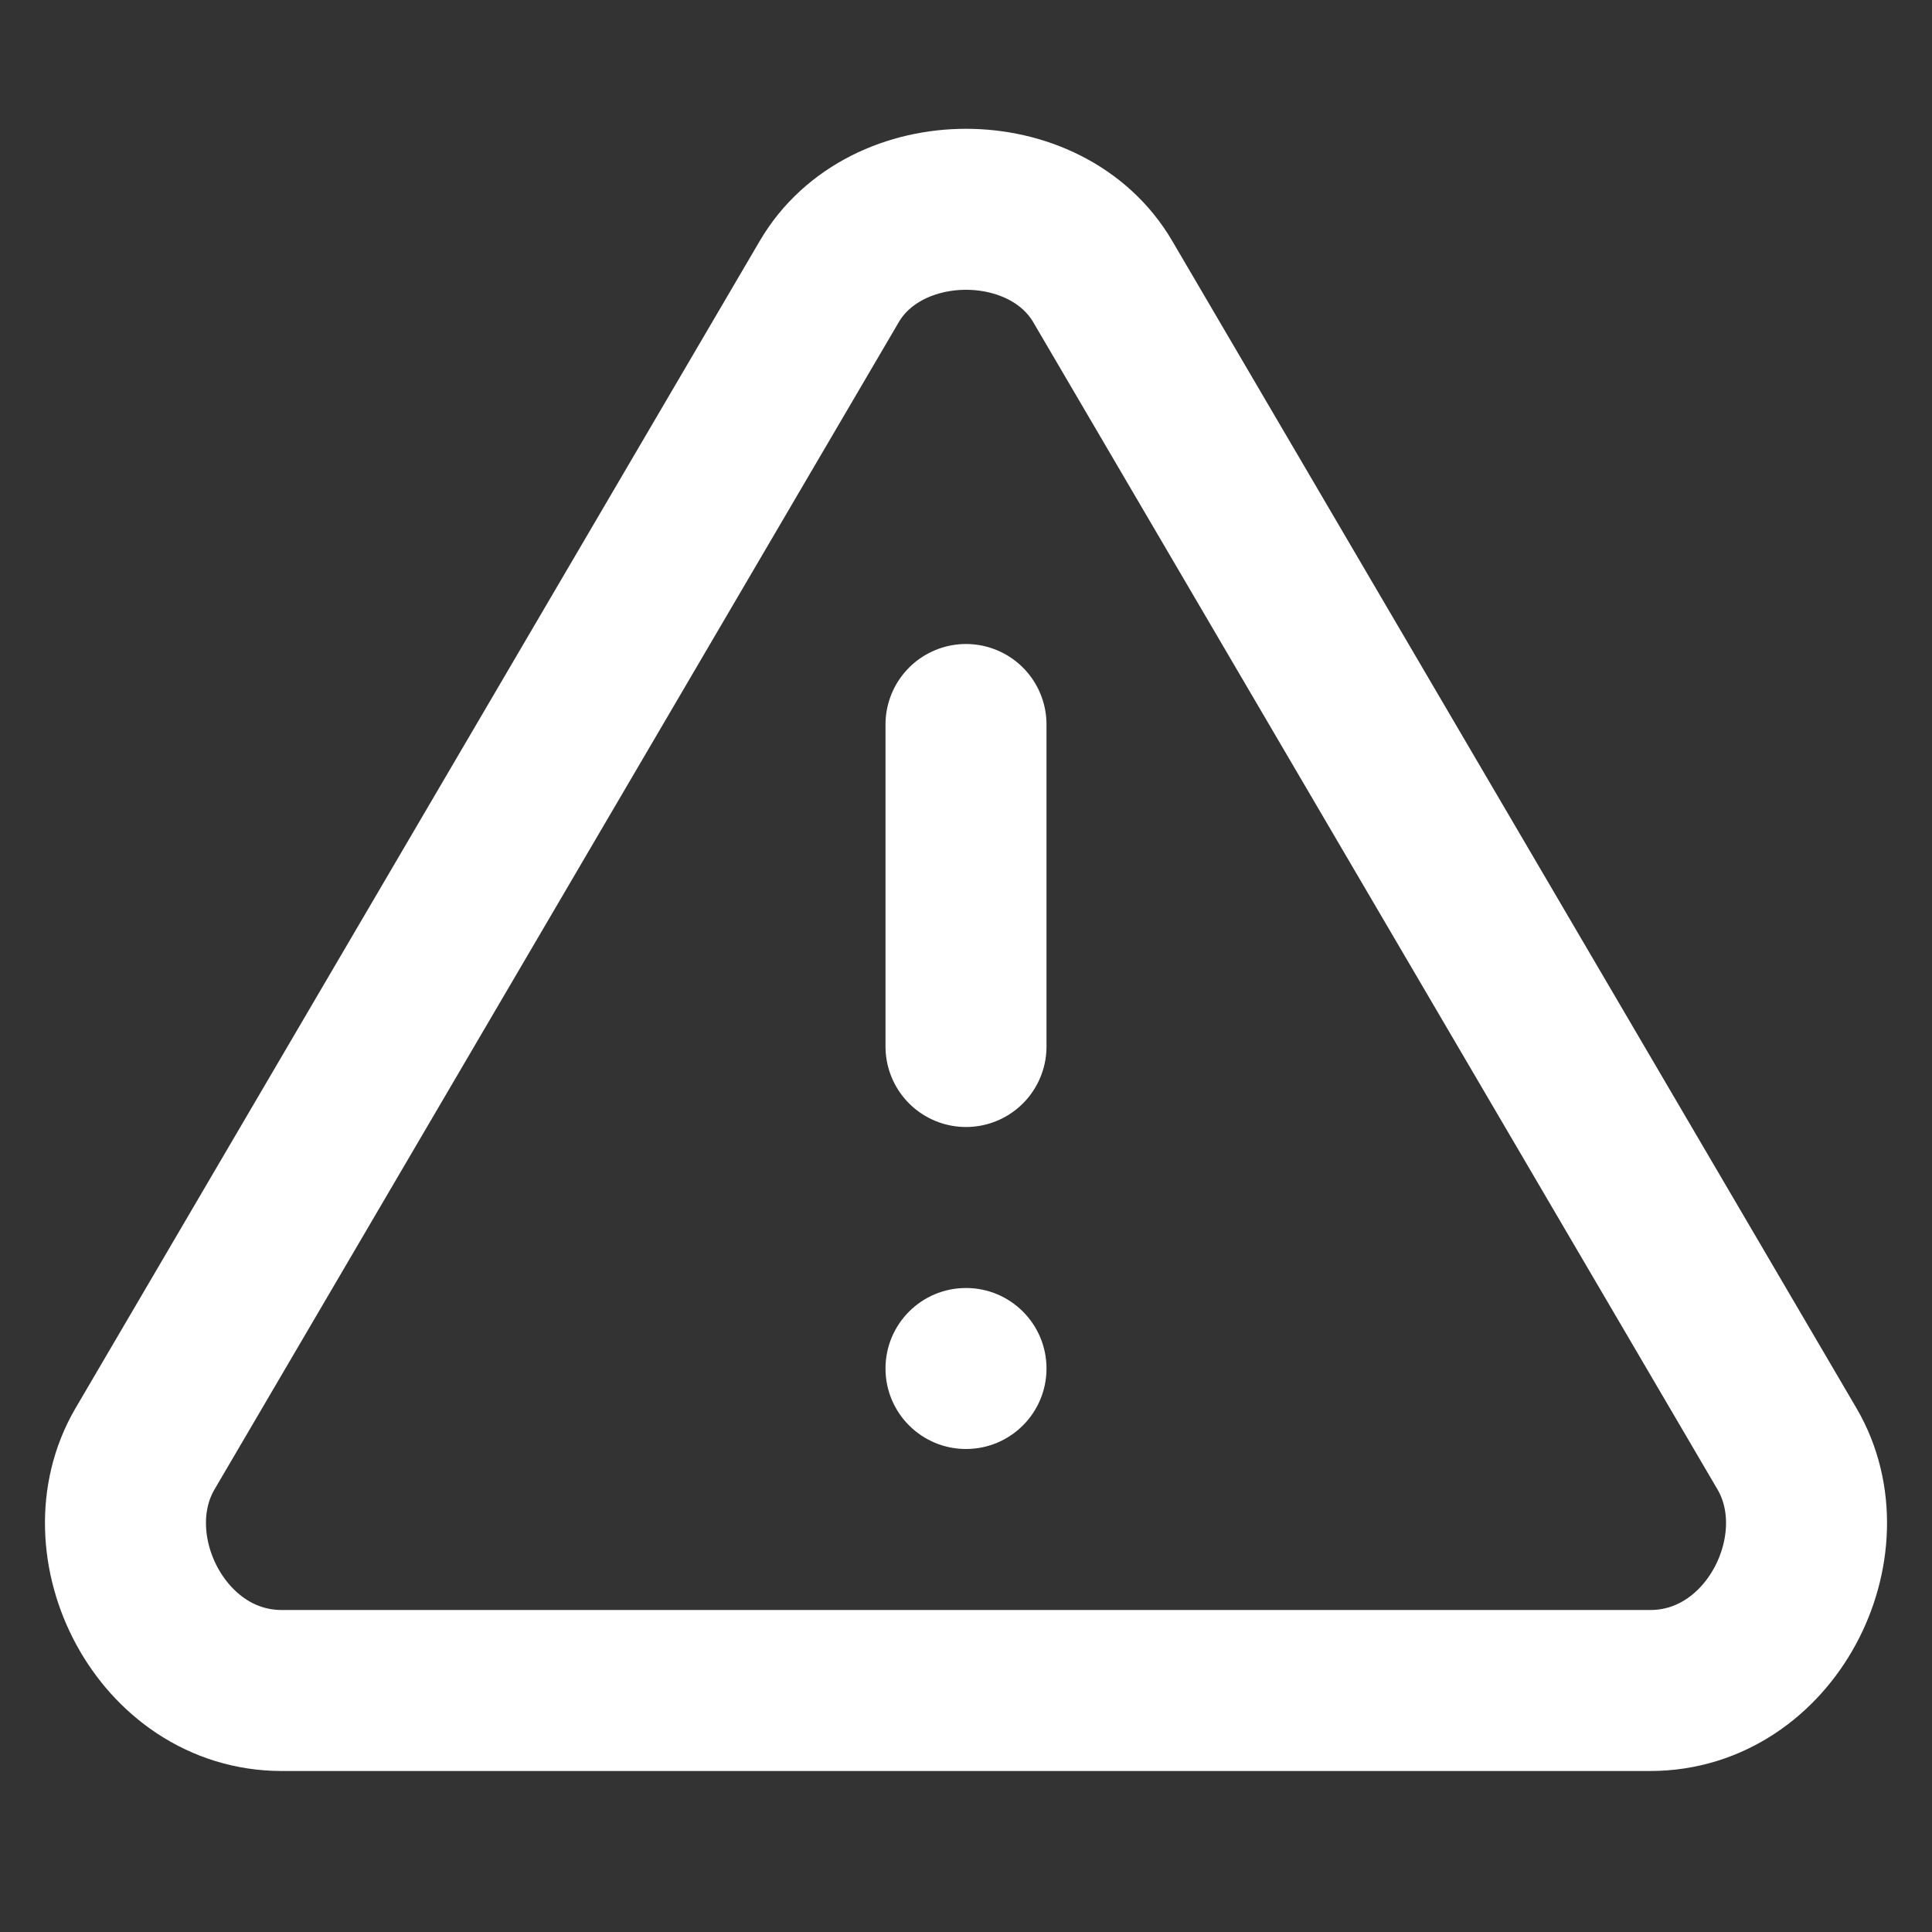
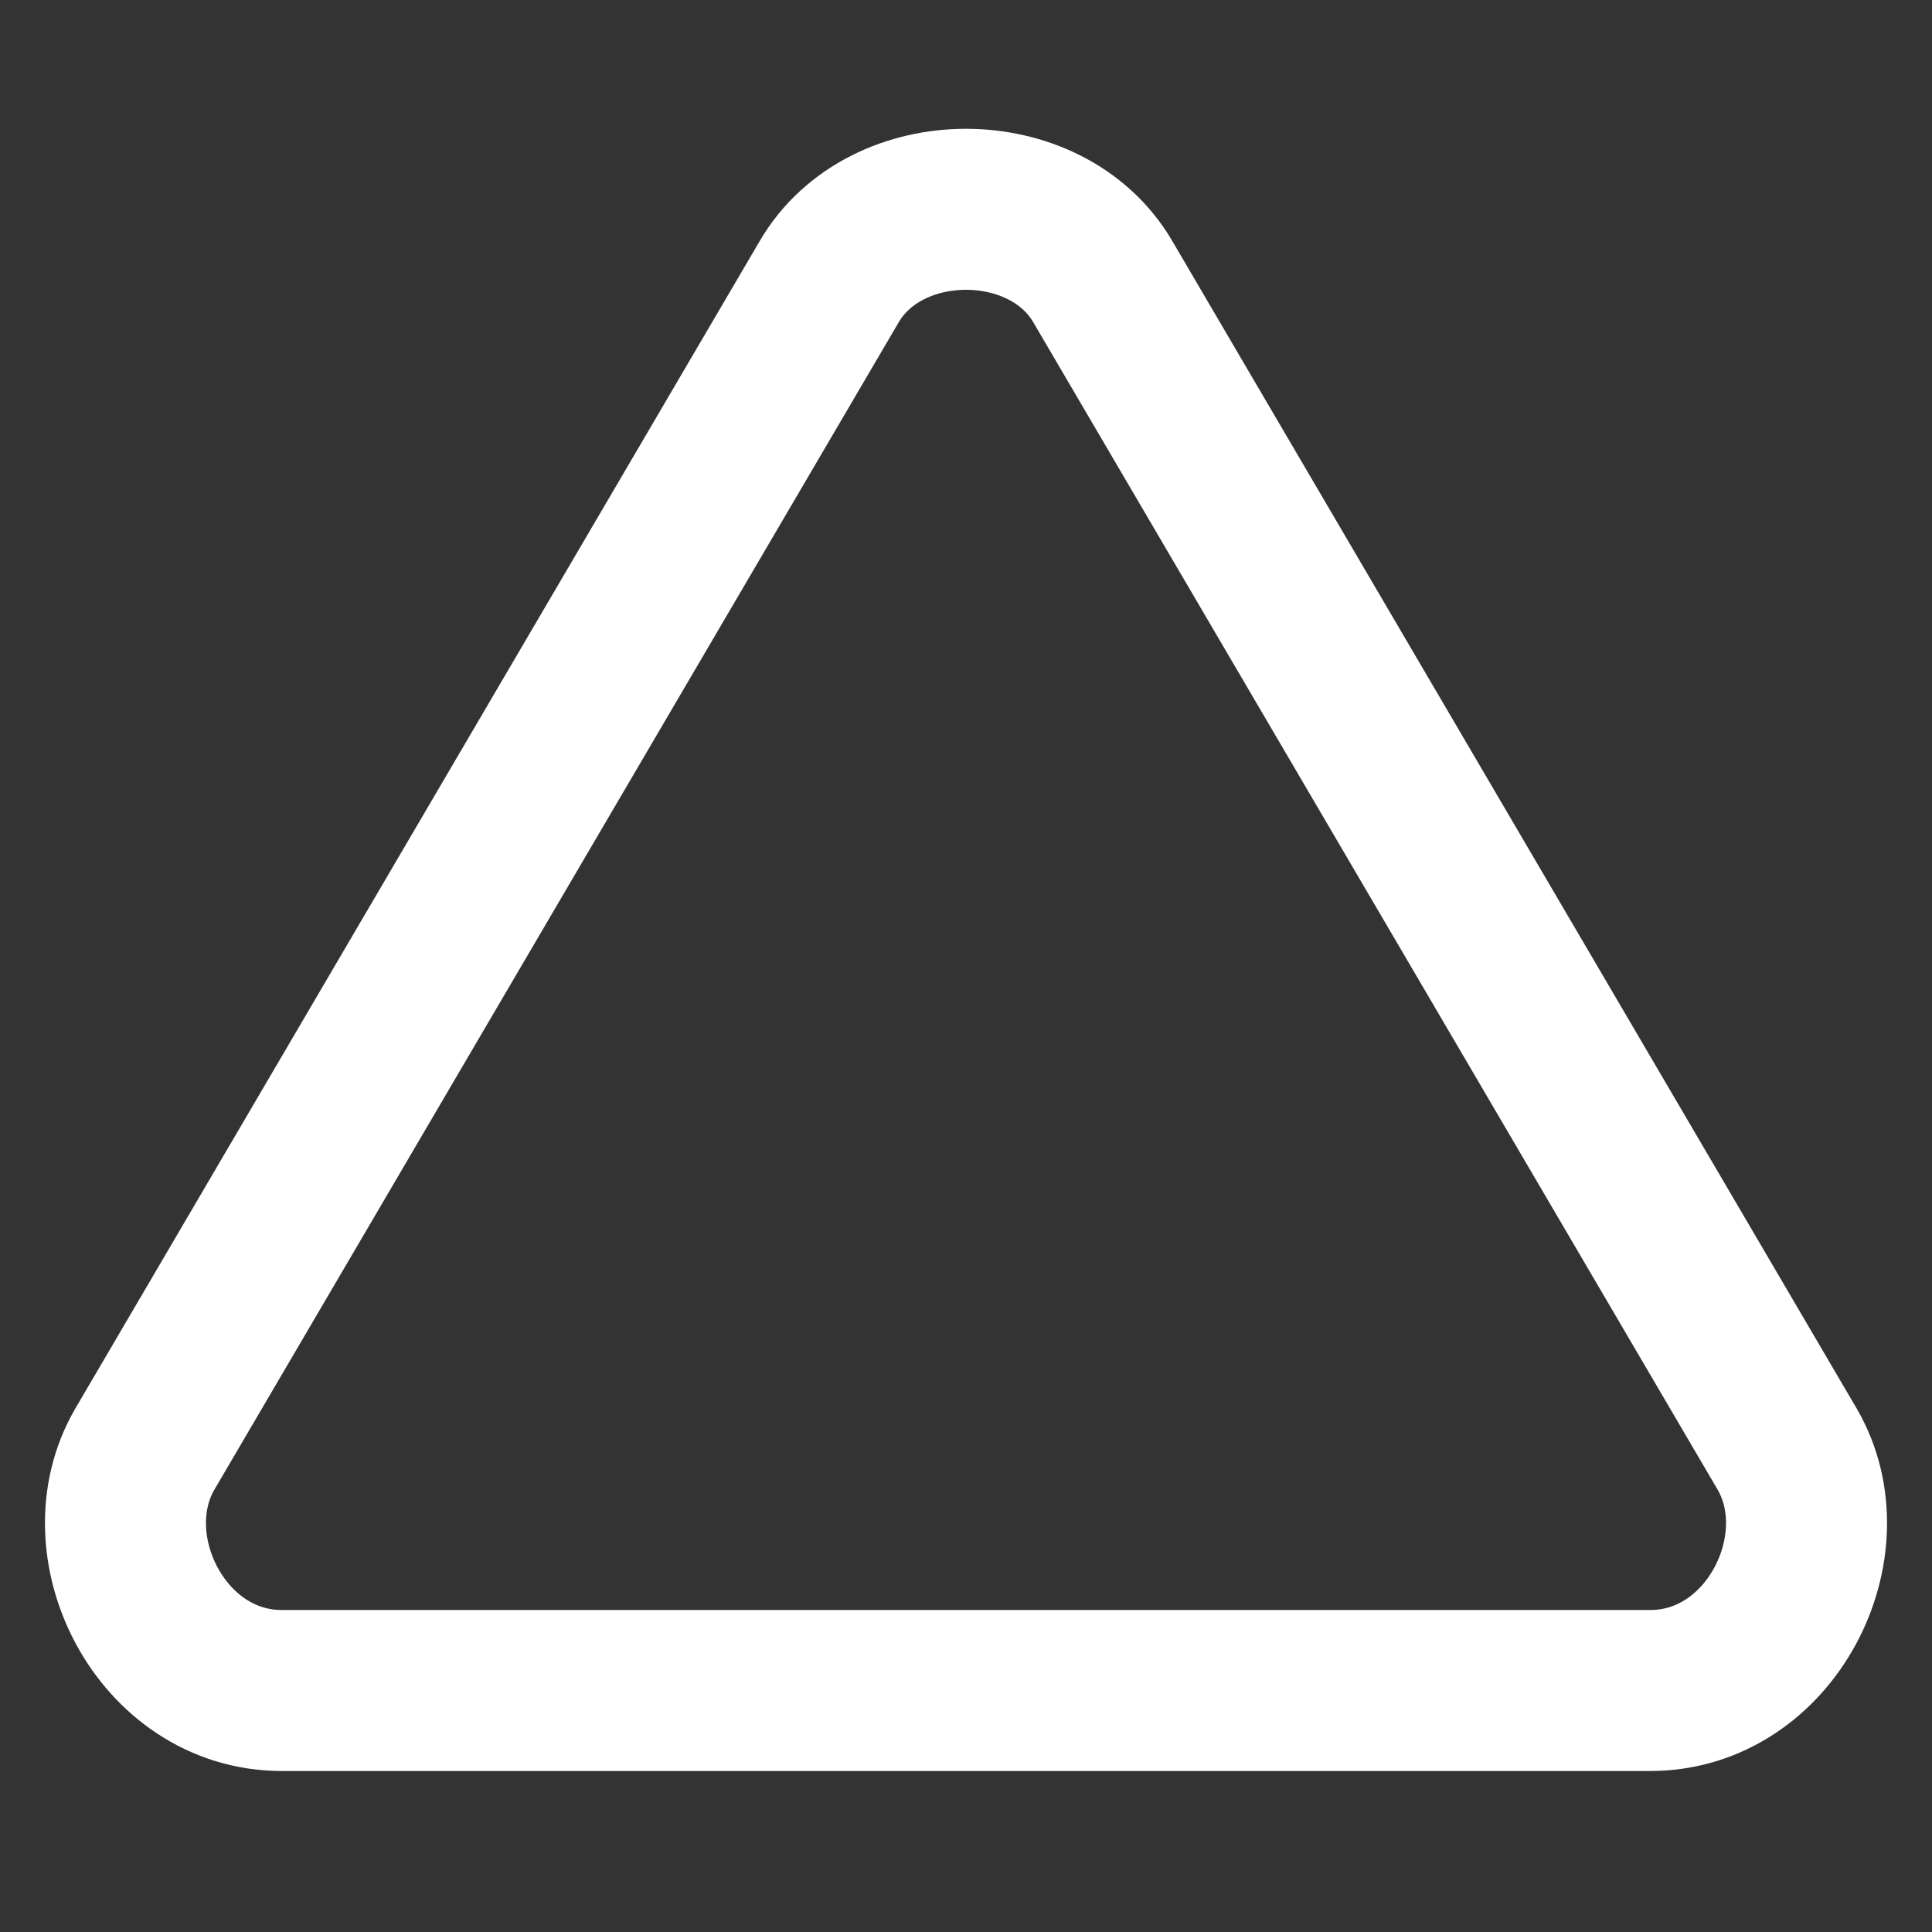
<svg xmlns="http://www.w3.org/2000/svg" width="24" height="24" viewBox="0 0 24 24" fill="none">
  <rect x="0" y="0" width="24" height="24" fill="#333333" stroke="none" />
  <path d="M10.3 3.5L1.8 18C1.1 19.2 2 21 3.5 21H20.5C22 21 22.9 19.2 22.2 18L13.7 3.5C13 2.3 11 2.3 10.3 3.5Z" stroke="white" stroke-width="2" stroke-linecap="round" stroke-linejoin="round" />
-   <path d="M12 9V13" stroke="white" stroke-width="2" stroke-linecap="round" stroke-linejoin="round" />
-   <circle cx="12" cy="17" r="1" fill="white" />
</svg>